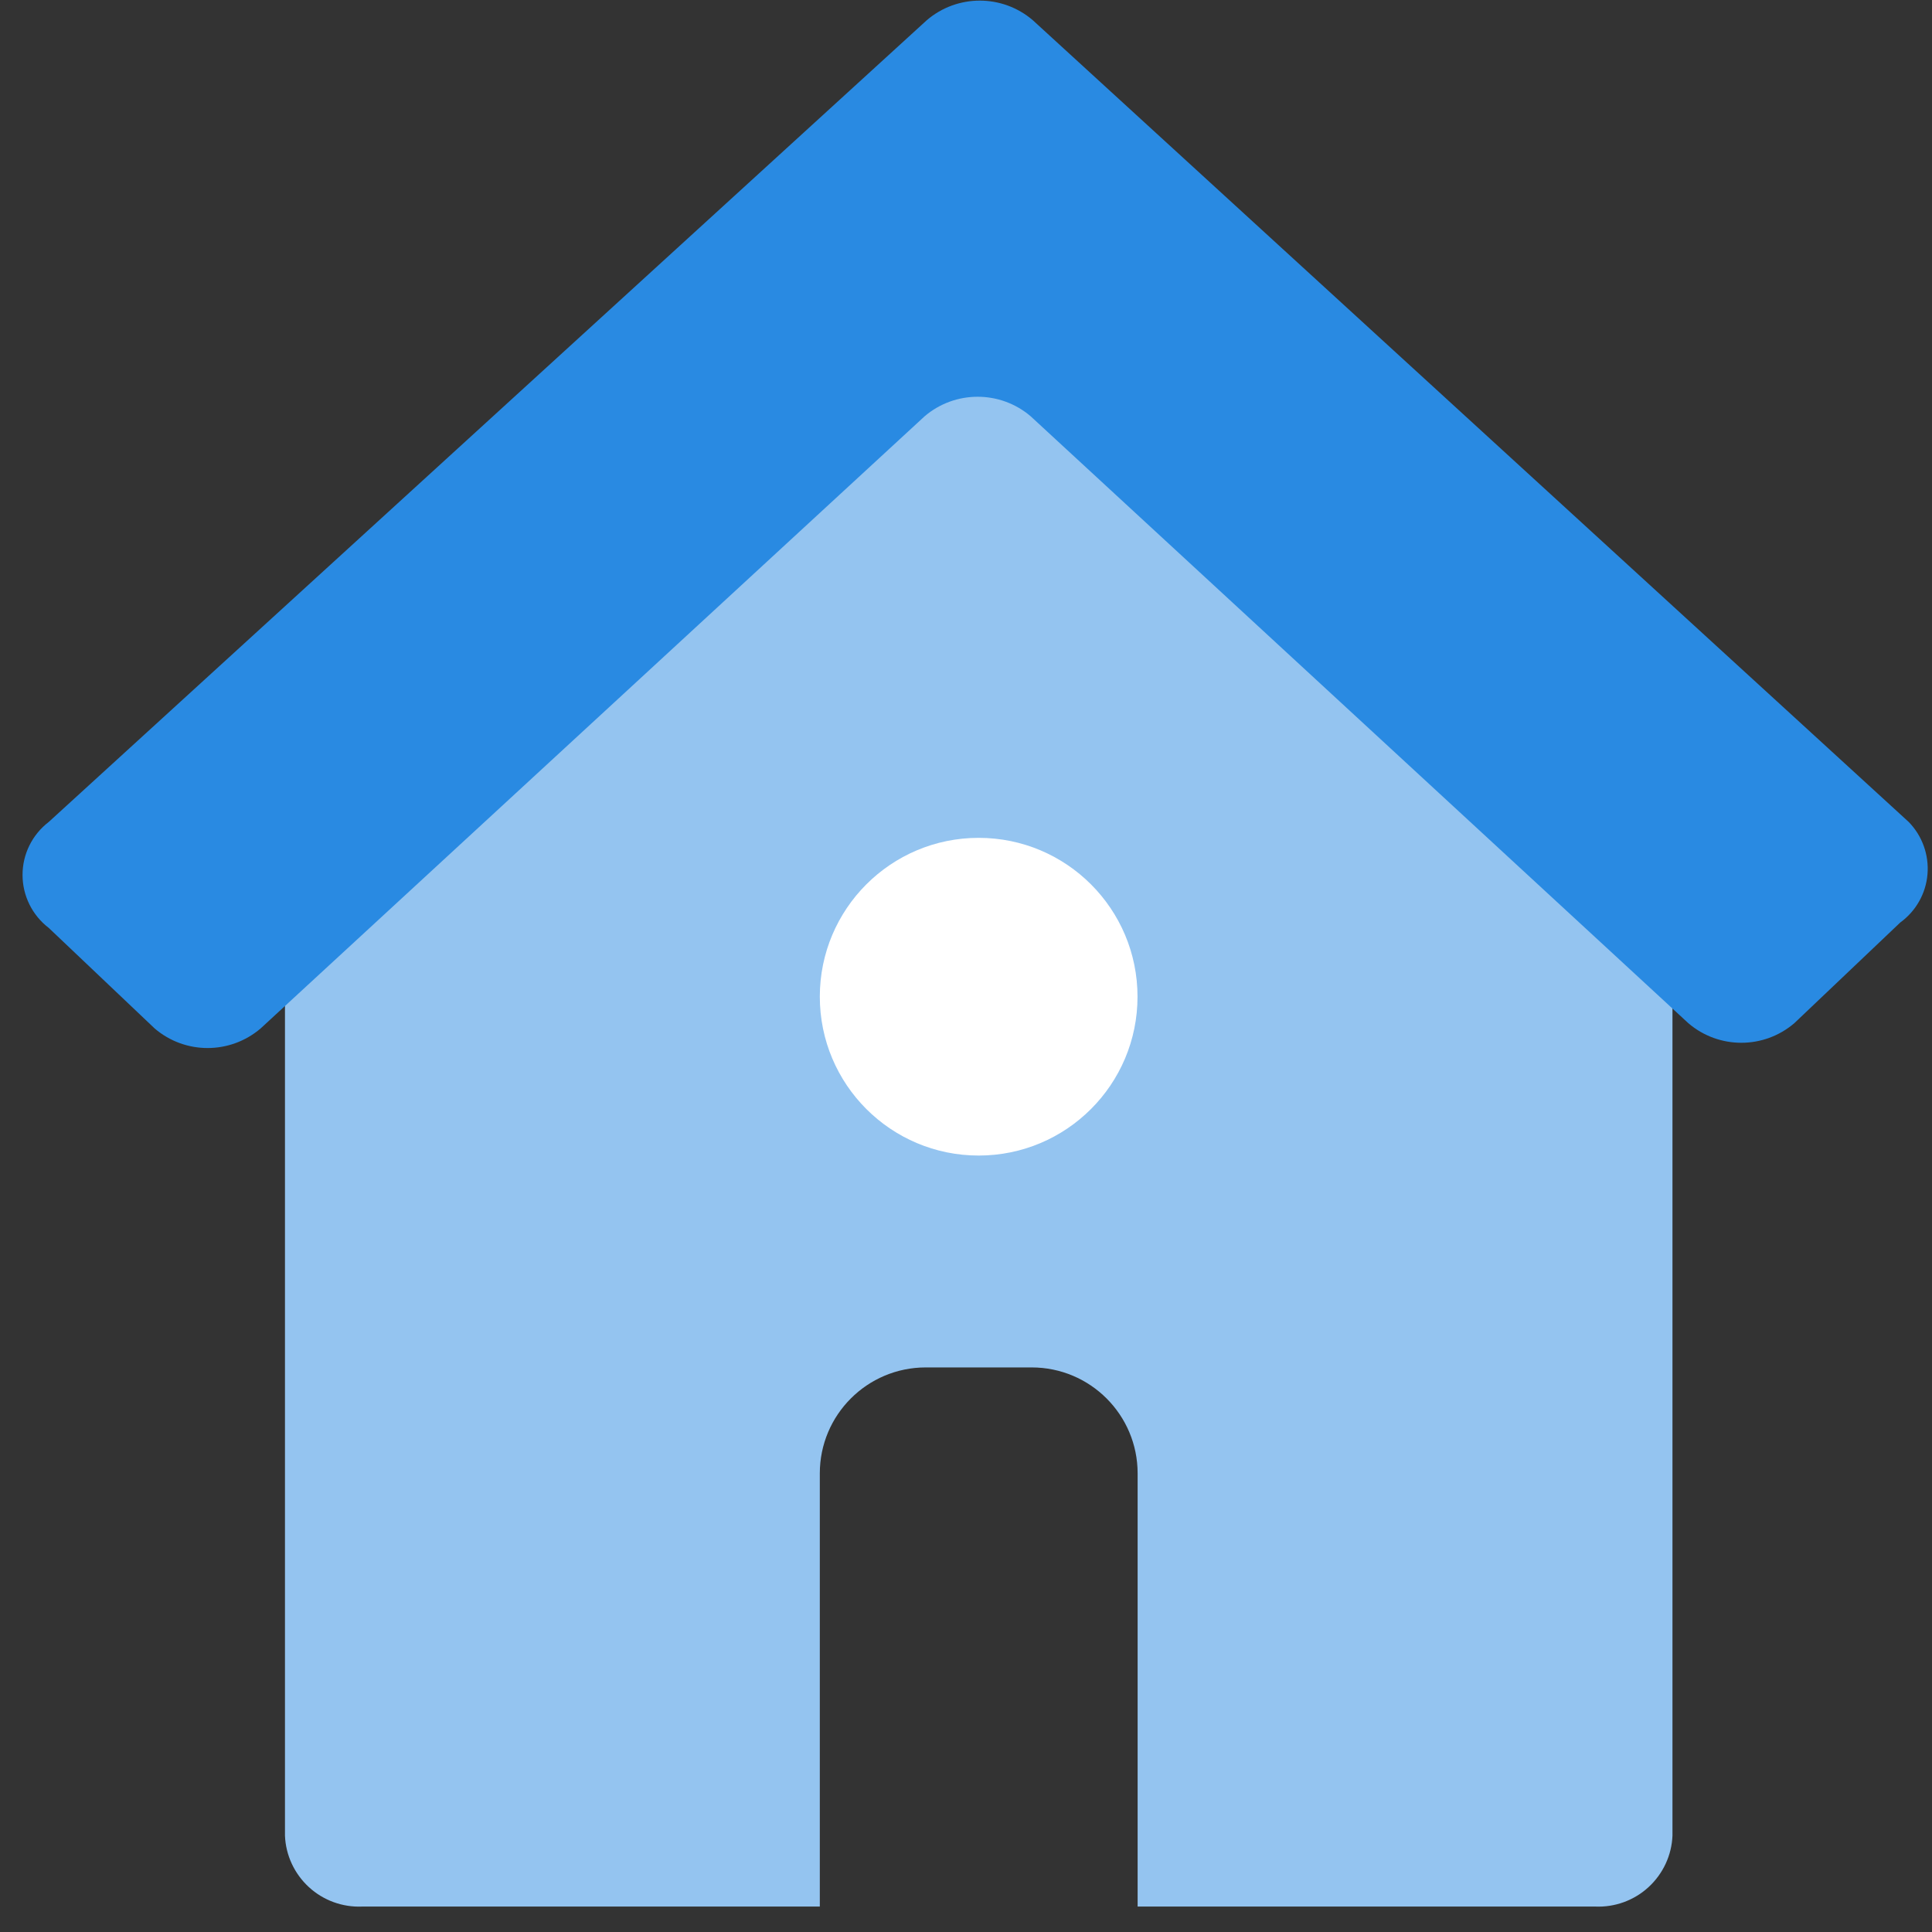
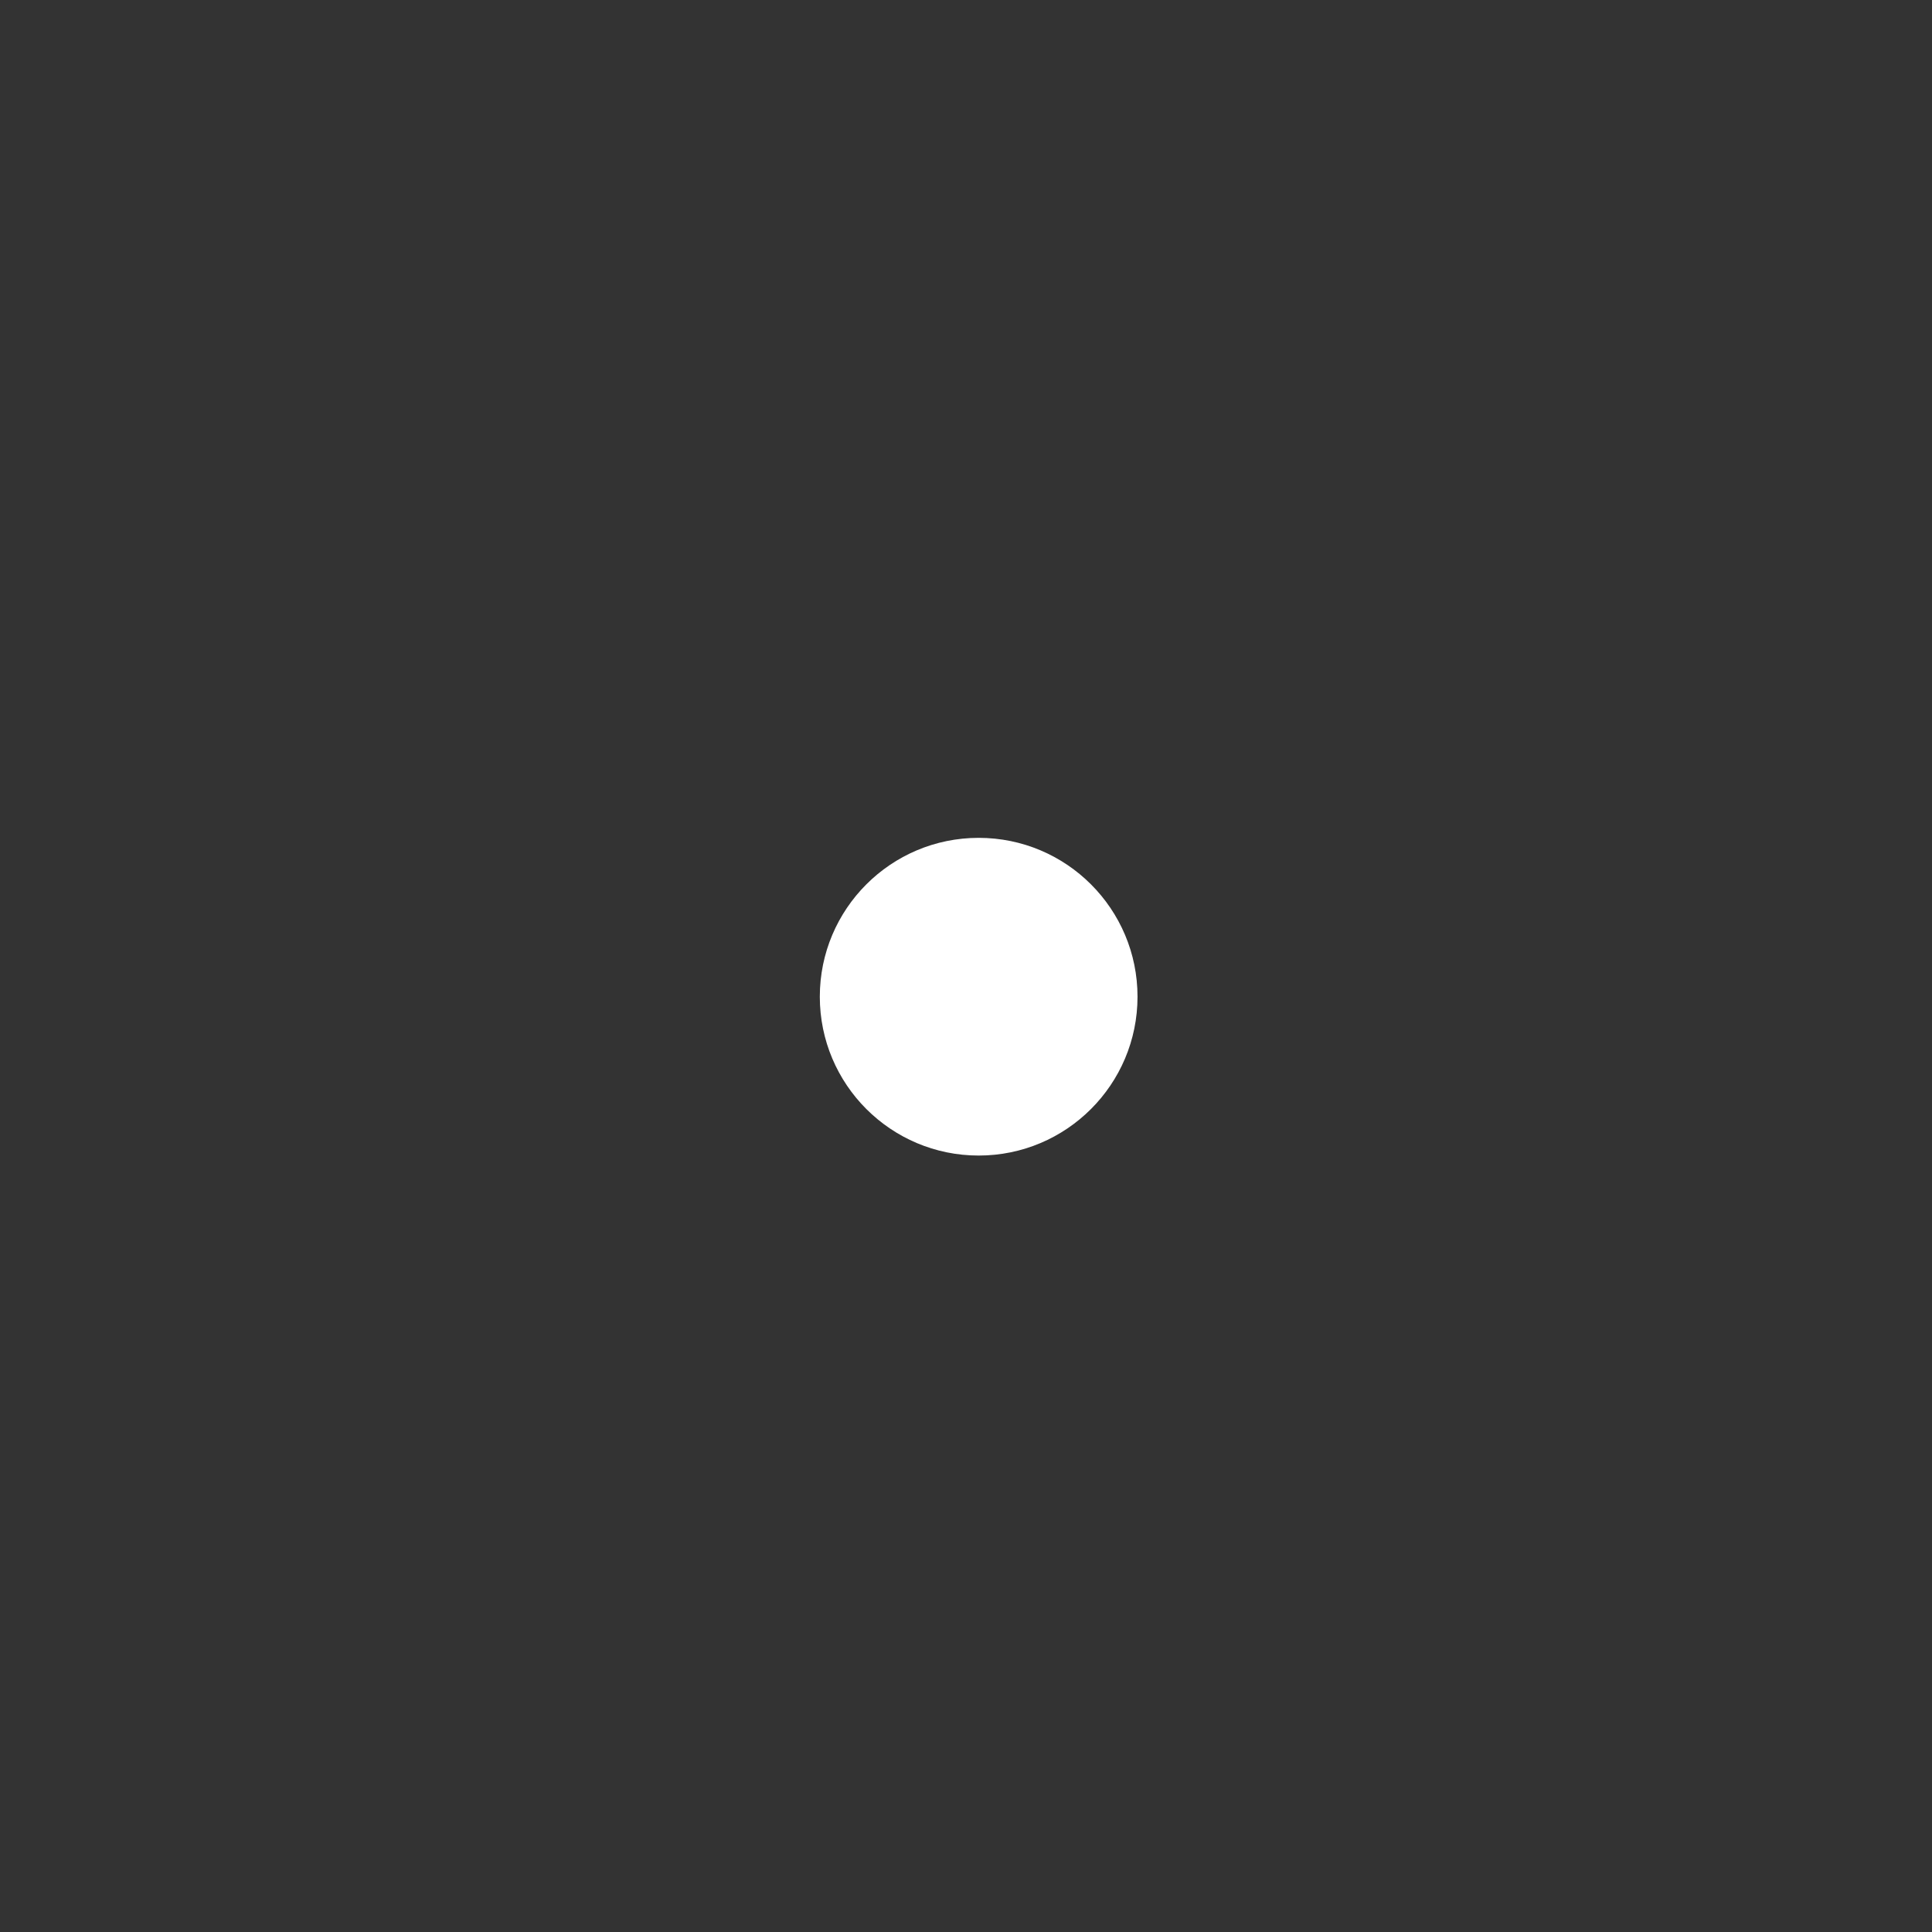
<svg xmlns="http://www.w3.org/2000/svg" width="18px" height="18px" viewBox="0 0 18 18" version="1.1">
  <rect x="0" y="0" width="18" height="18" fill="#333333" stroke="none" />
  <title>icon_hoa</title>
  <g id="Page-1" stroke="none" stroke-width="1" fill="none" fill-rule="evenodd">
    <g id="homepage-2020-v8" transform="translate(-643, -374)" fill-rule="nonzero">
      <g id="Group-3-Copy" transform="translate(618, 344)">
        <g id="Слой_1-2" transform="translate(25, 30)">
-           <path d="M14.862,5.842 L9.118,2.526 L3.375,5.842 C3.192,5.834 3.013,5.899 2.878,6.023 C2.743,6.147 2.662,6.32 2.655,6.503 L2.655,17.102 C2.662,17.285 2.743,17.458 2.878,17.582 C3.013,17.706 3.192,17.771 3.375,17.763 L7.638,17.763 L7.638,13.727 C7.638,13.182 8.08,12.74 8.625,12.74 L9.612,12.74 C10.157,12.74 10.599,13.182 10.599,13.727 L10.599,17.763 L14.862,17.763 C15.045,17.771 15.224,17.706 15.359,17.582 C15.494,17.458 15.575,17.285 15.582,17.102 L15.582,6.503 C15.575,6.32 15.494,6.147 15.359,6.023 C15.224,5.899 15.045,5.834 14.862,5.842 L14.862,5.842 Z" id="Shape" fill="#94C4F0" />
-           <path d="M17.783,7.658 L9.622,0.188 C9.338,-0.055 8.919,-0.055 8.635,0.188 L0.454,7.658 C0.3,7.776 0.21,7.958 0.21,8.151 C0.21,8.345 0.3,8.527 0.454,8.645 L1.441,9.582 C1.725,9.825 2.143,9.825 2.428,9.582 L8.615,3.878 C8.899,3.636 9.318,3.636 9.602,3.878 L15.73,9.533 C16.014,9.776 16.433,9.776 16.717,9.533 L17.704,8.595 C17.85,8.489 17.943,8.325 17.958,8.145 C17.973,7.965 17.909,7.787 17.783,7.658 L17.783,7.658 Z" id="Shape" fill="#298AE2" />
          <circle id="Oval" fill="#FFFFFF" cx="9.118" cy="9.286" r="1.48" />
        </g>
      </g>
    </g>
  </g>
</svg>